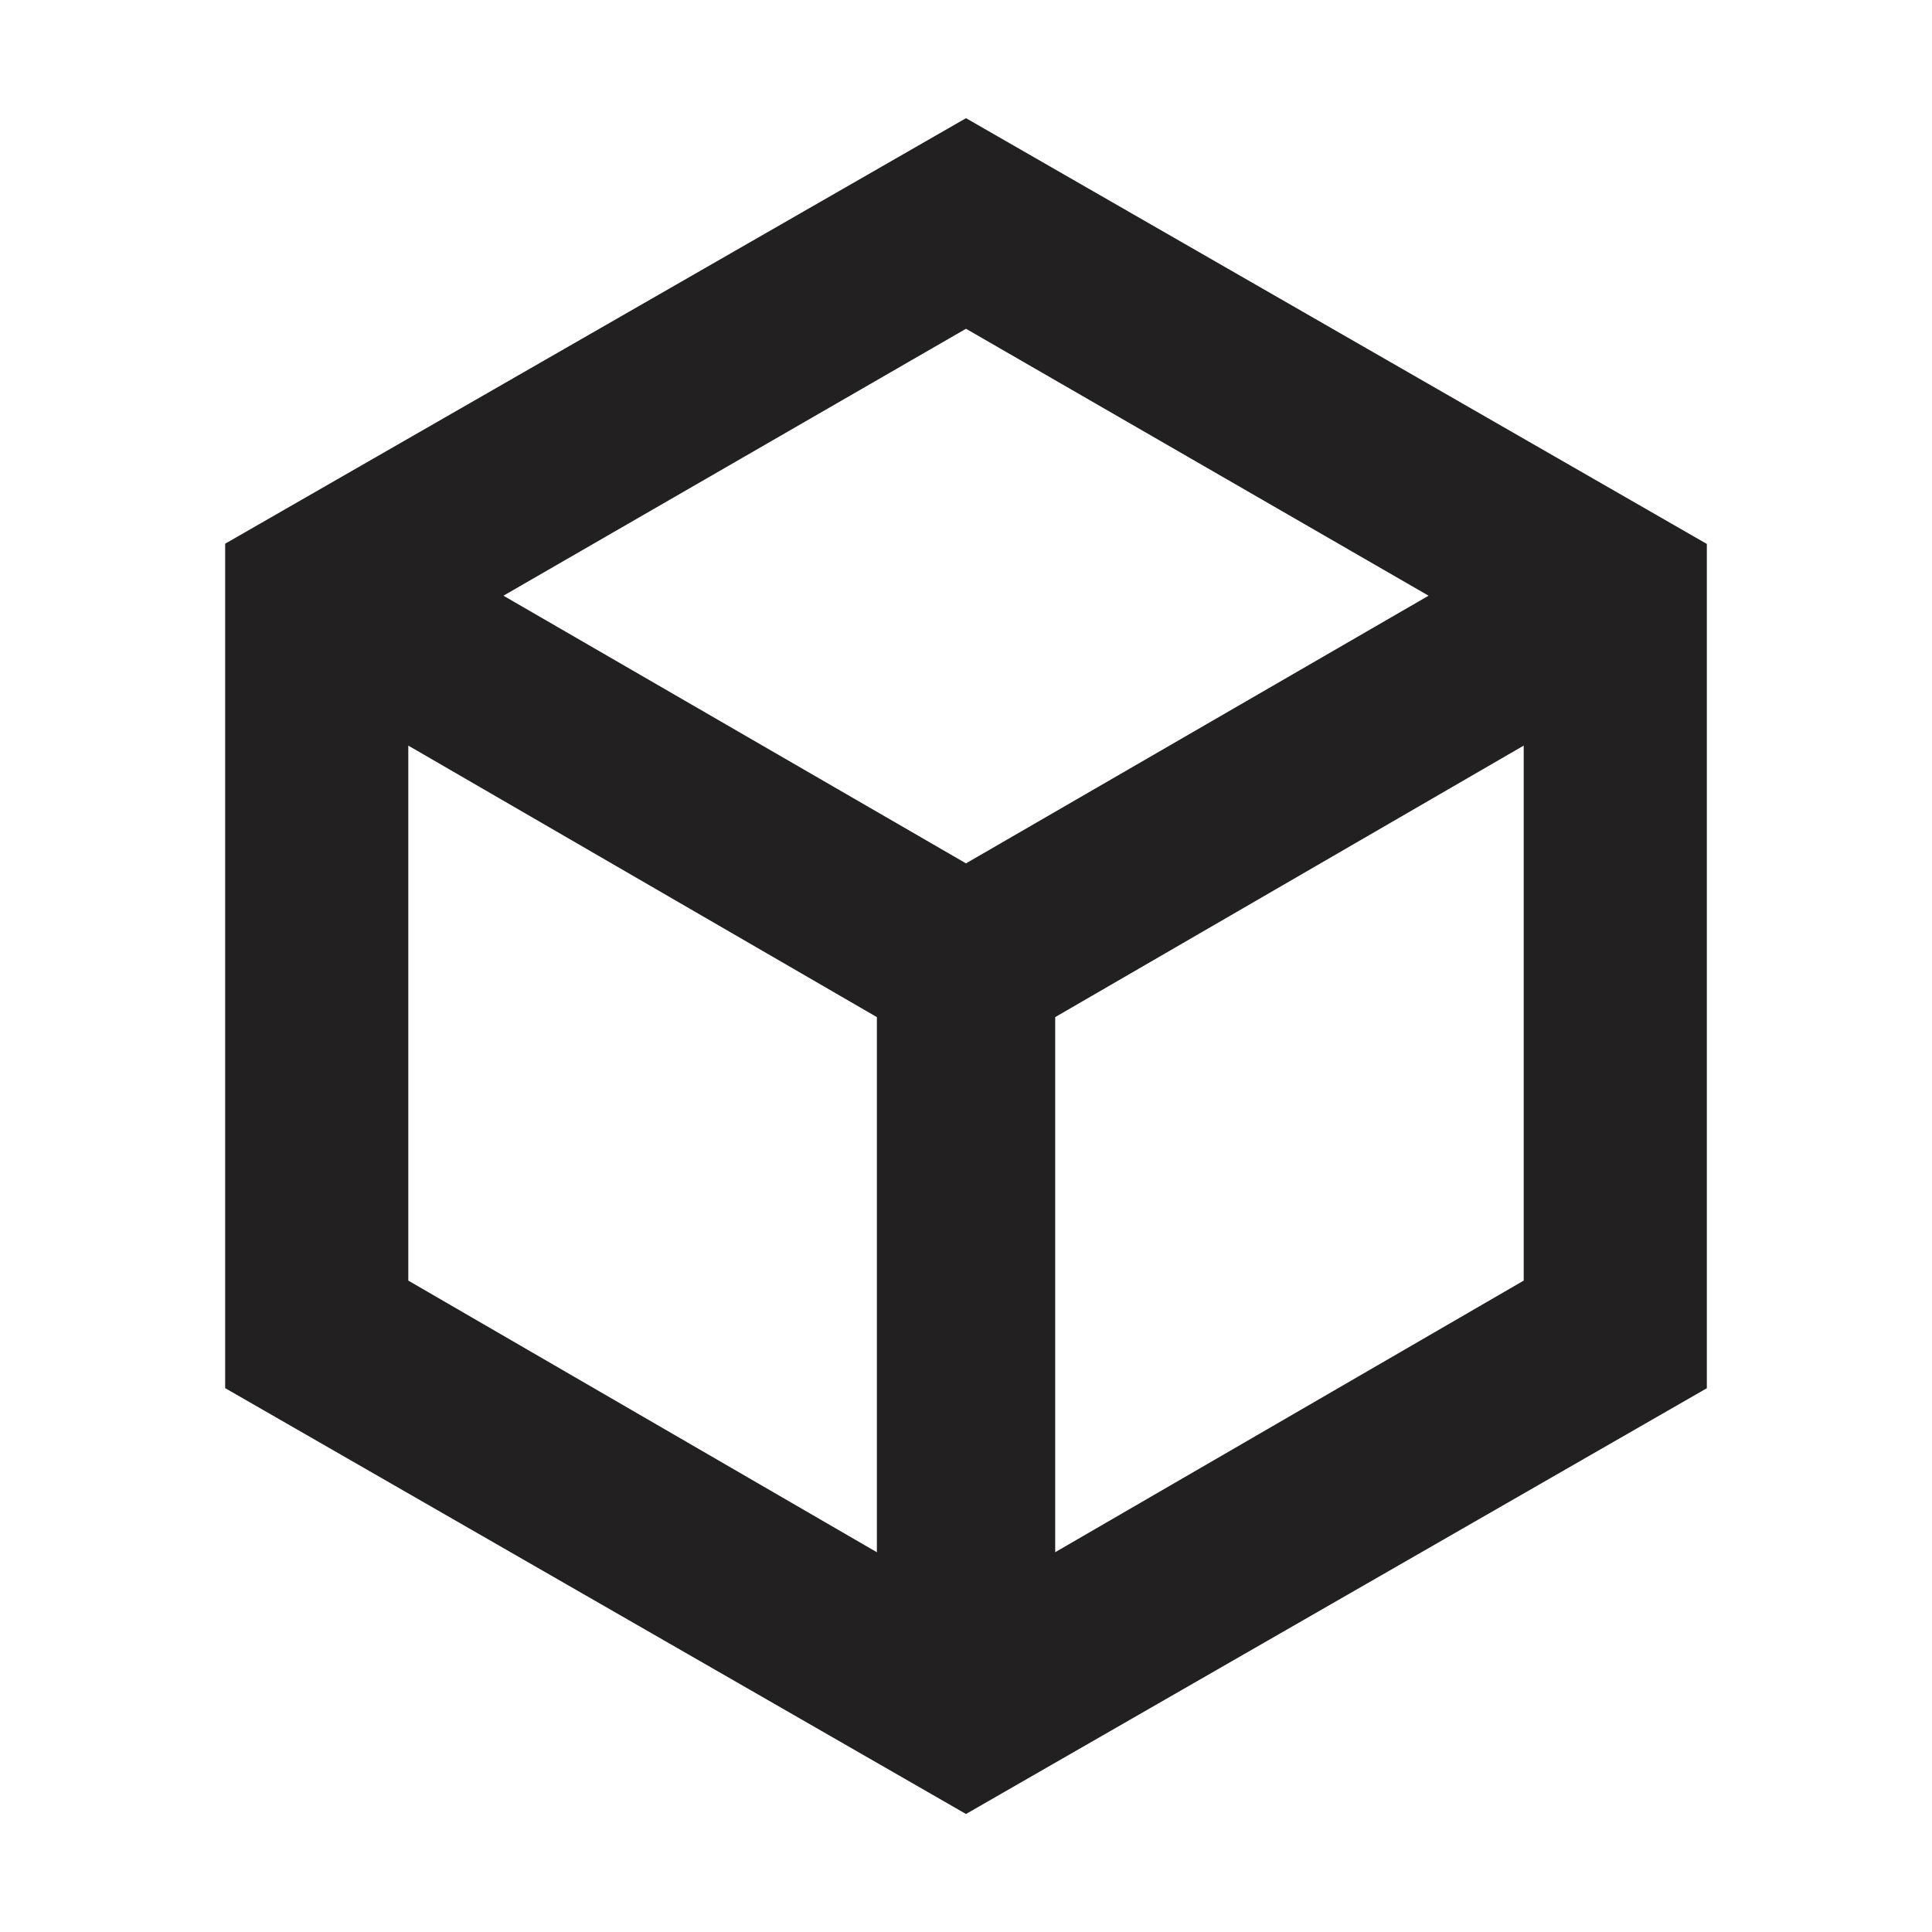
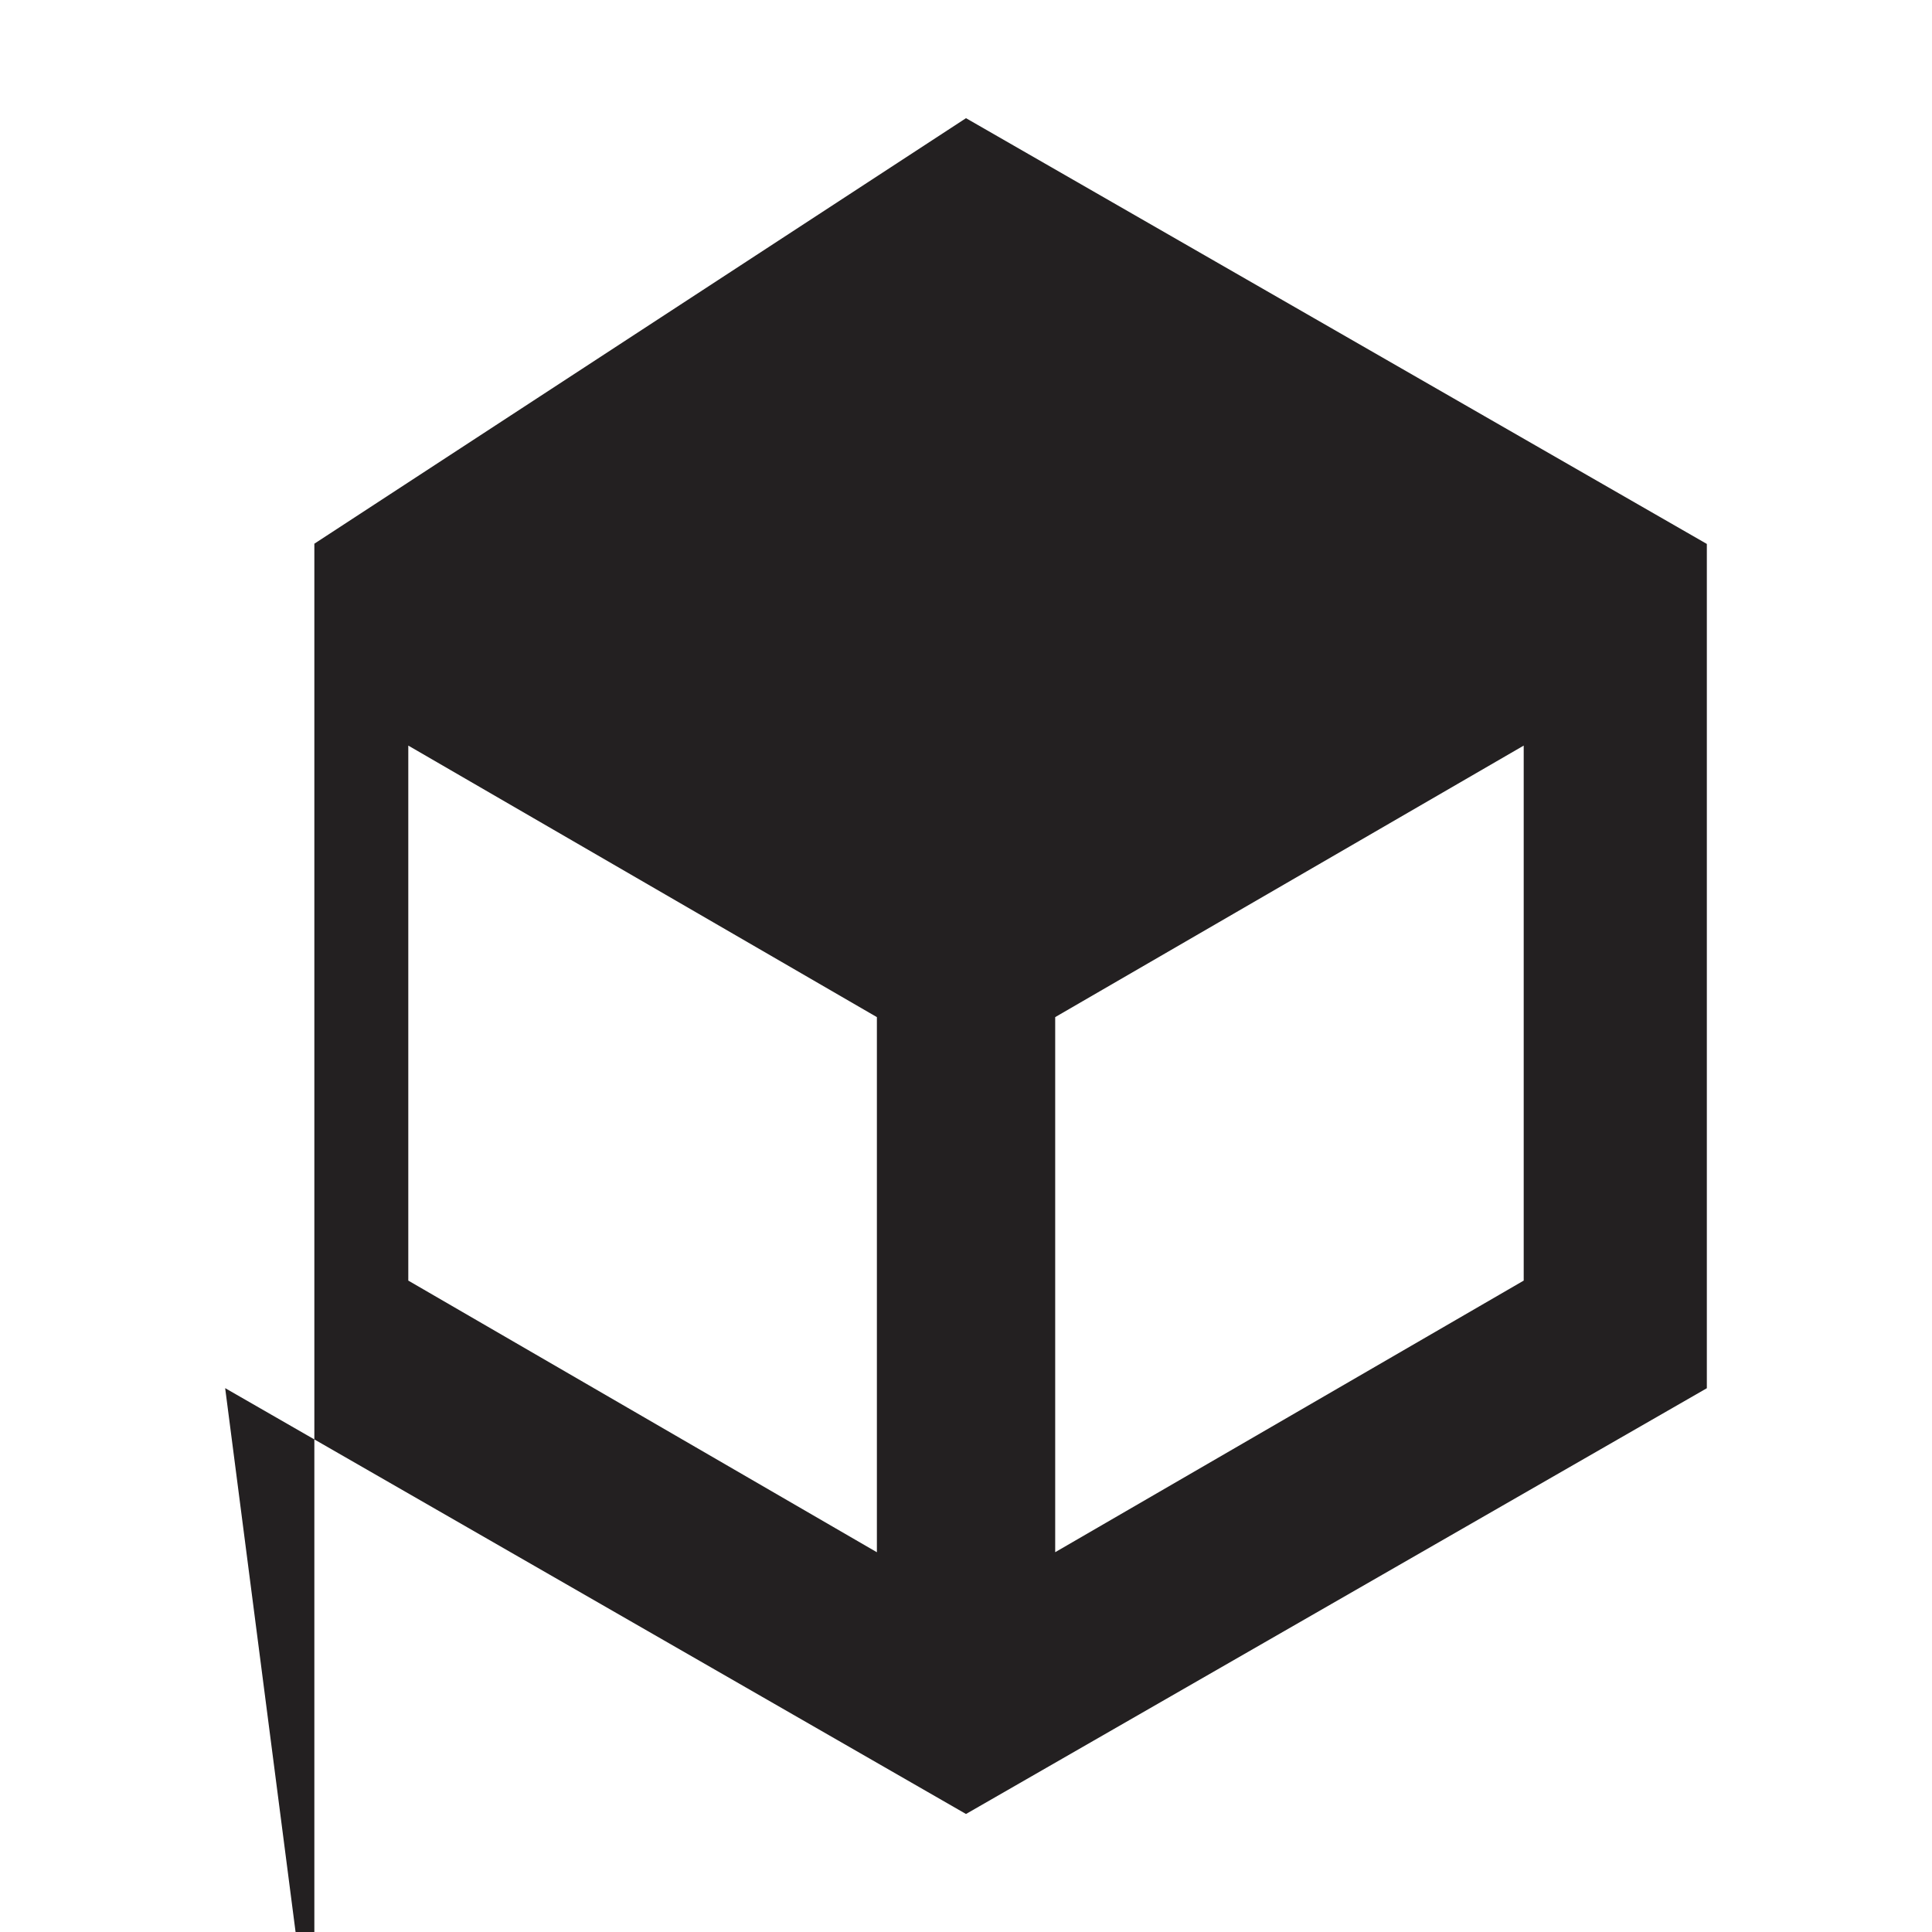
<svg xmlns="http://www.w3.org/2000/svg" width="24" height="24" fill="none">
-   <path d="M10.893 19.282v-6.647L5.072 9.262v6.646l5.82 3.374zm2.215 0 5.82-3.374V9.262l-5.82 3.373v6.647zM12 10.725 17.746 7.4 12 4.084 6.254 7.4 12 10.725zm-9.203 6.52V6.754L12 1.468l9.203 5.289v10.488L12 22.534l-9.203-5.29z" fill="#232021" />
+   <path d="M10.893 19.282v-6.647L5.072 9.262v6.646l5.82 3.374zm2.215 0 5.82-3.374V9.262l-5.82 3.373v6.647zzm-9.203 6.52V6.754L12 1.468l9.203 5.289v10.488L12 22.534l-9.203-5.29z" fill="#232021" />
</svg>